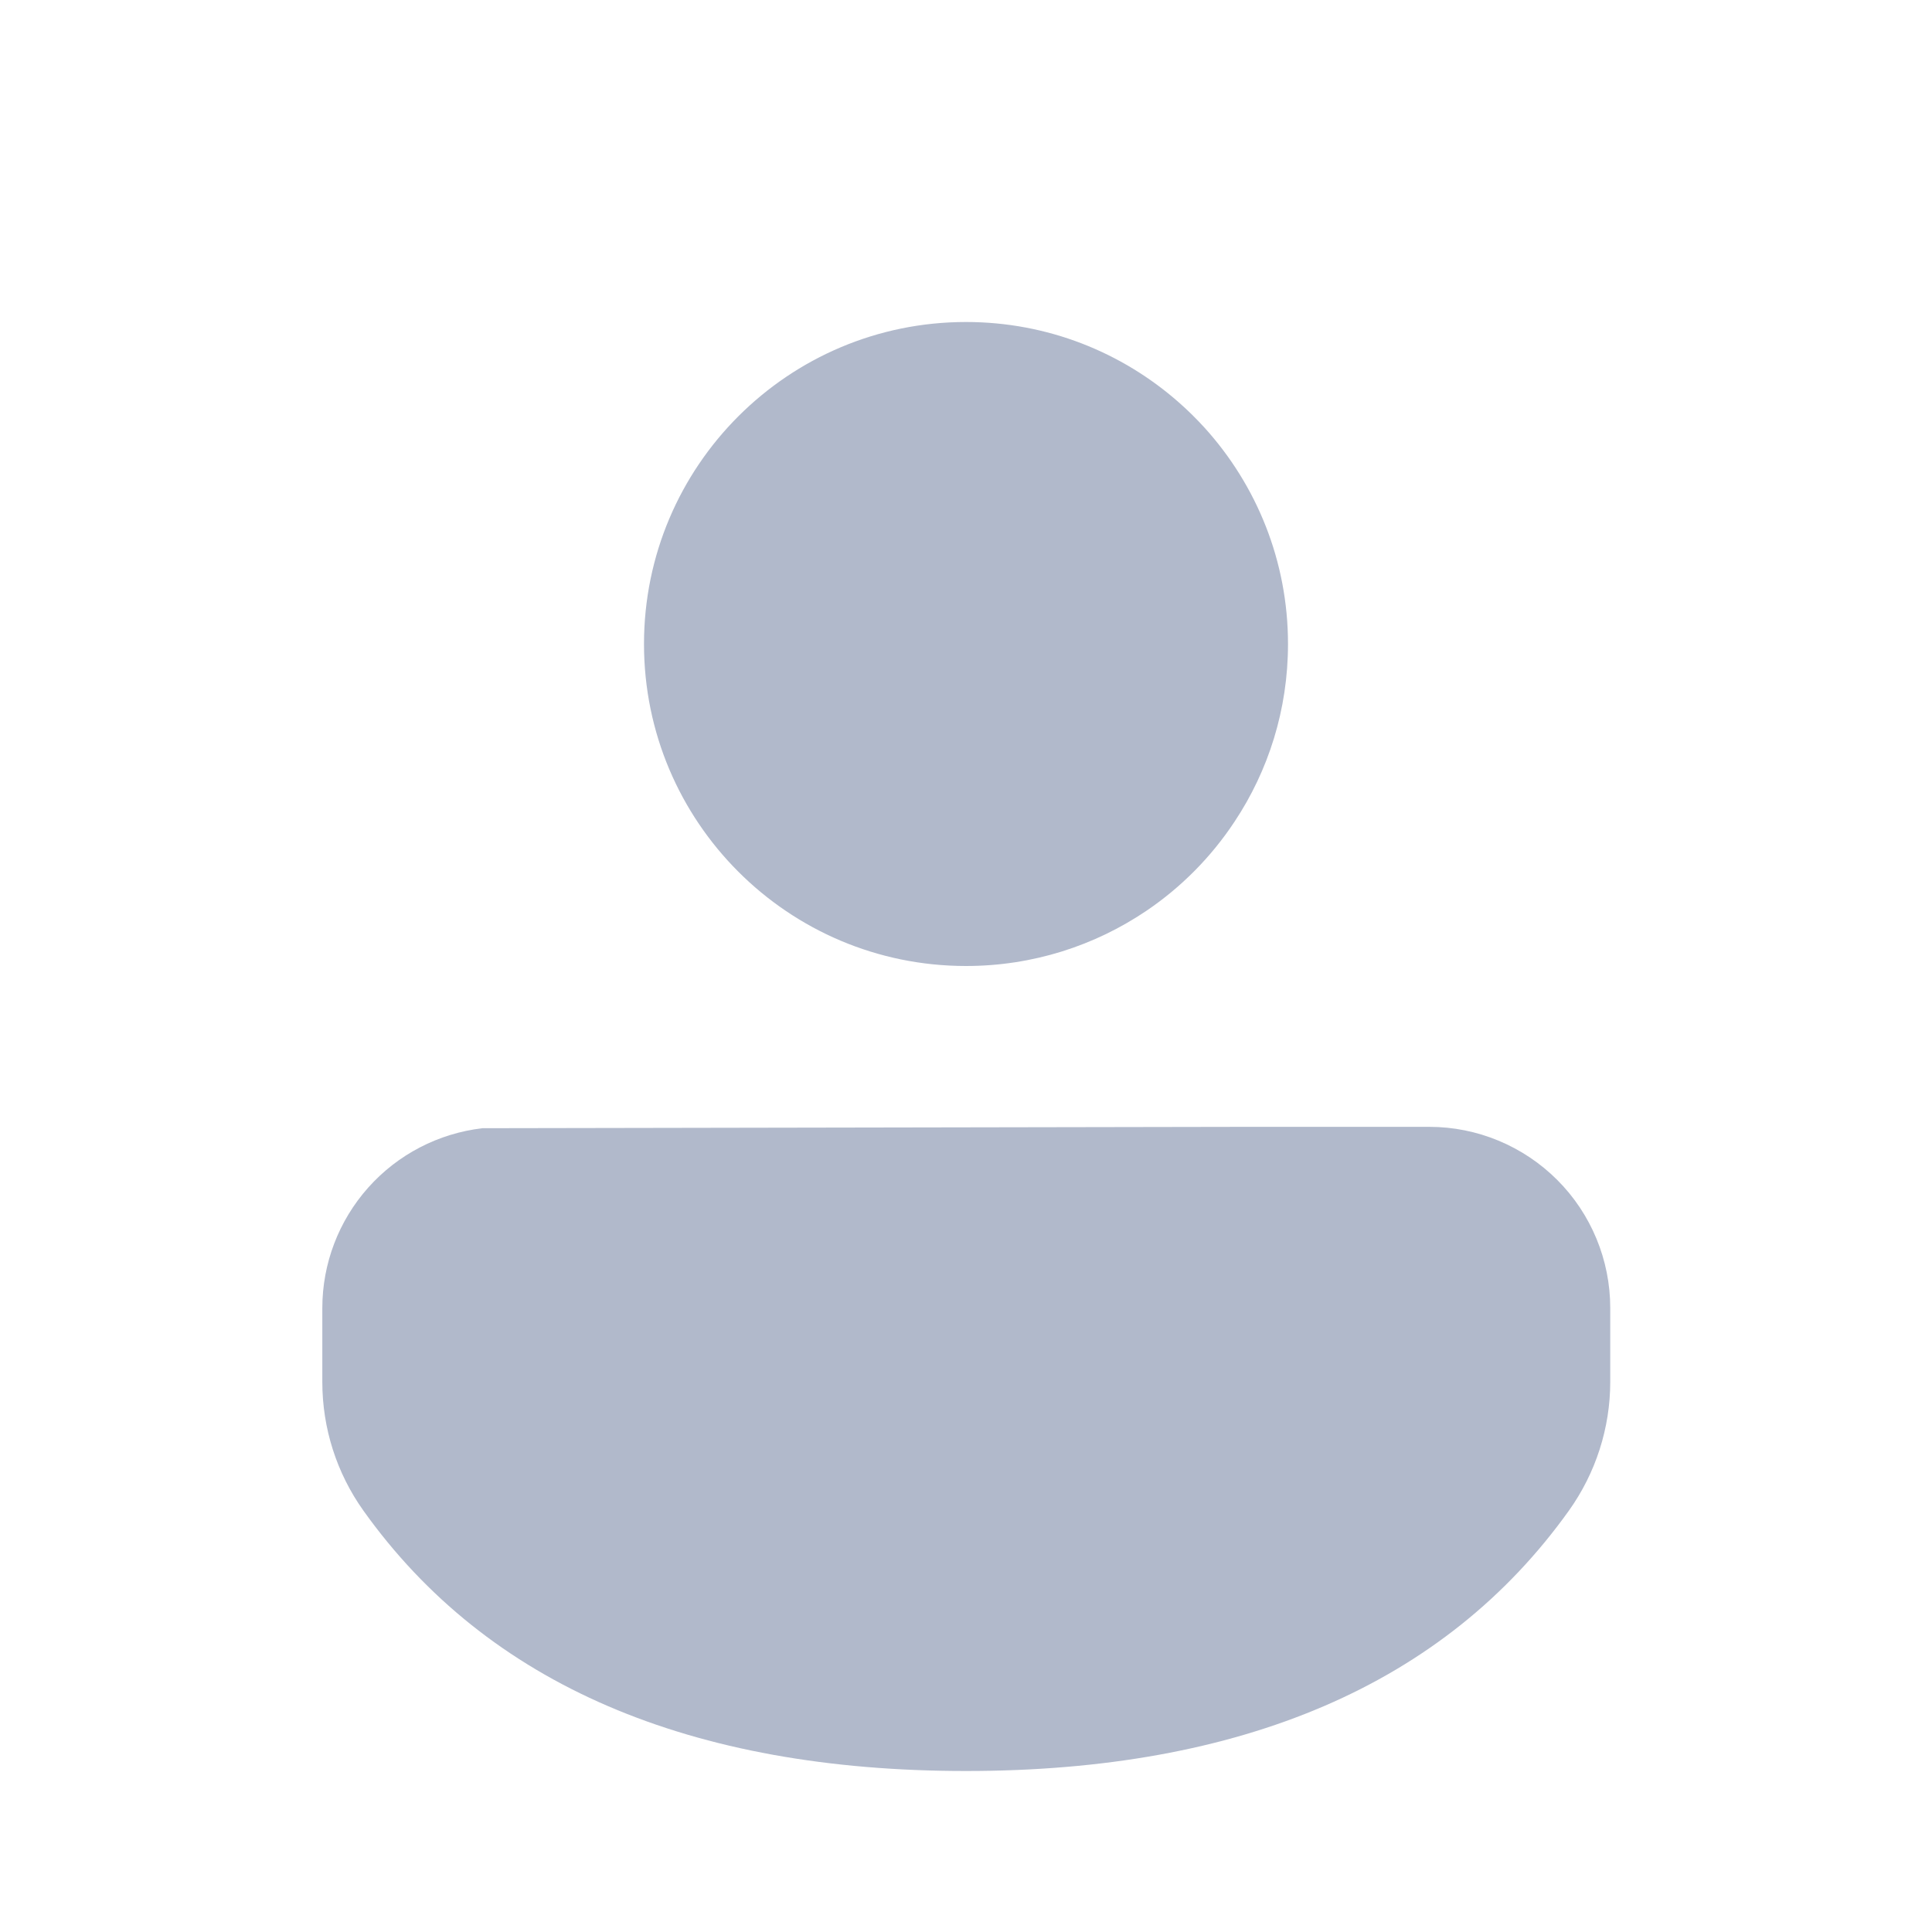
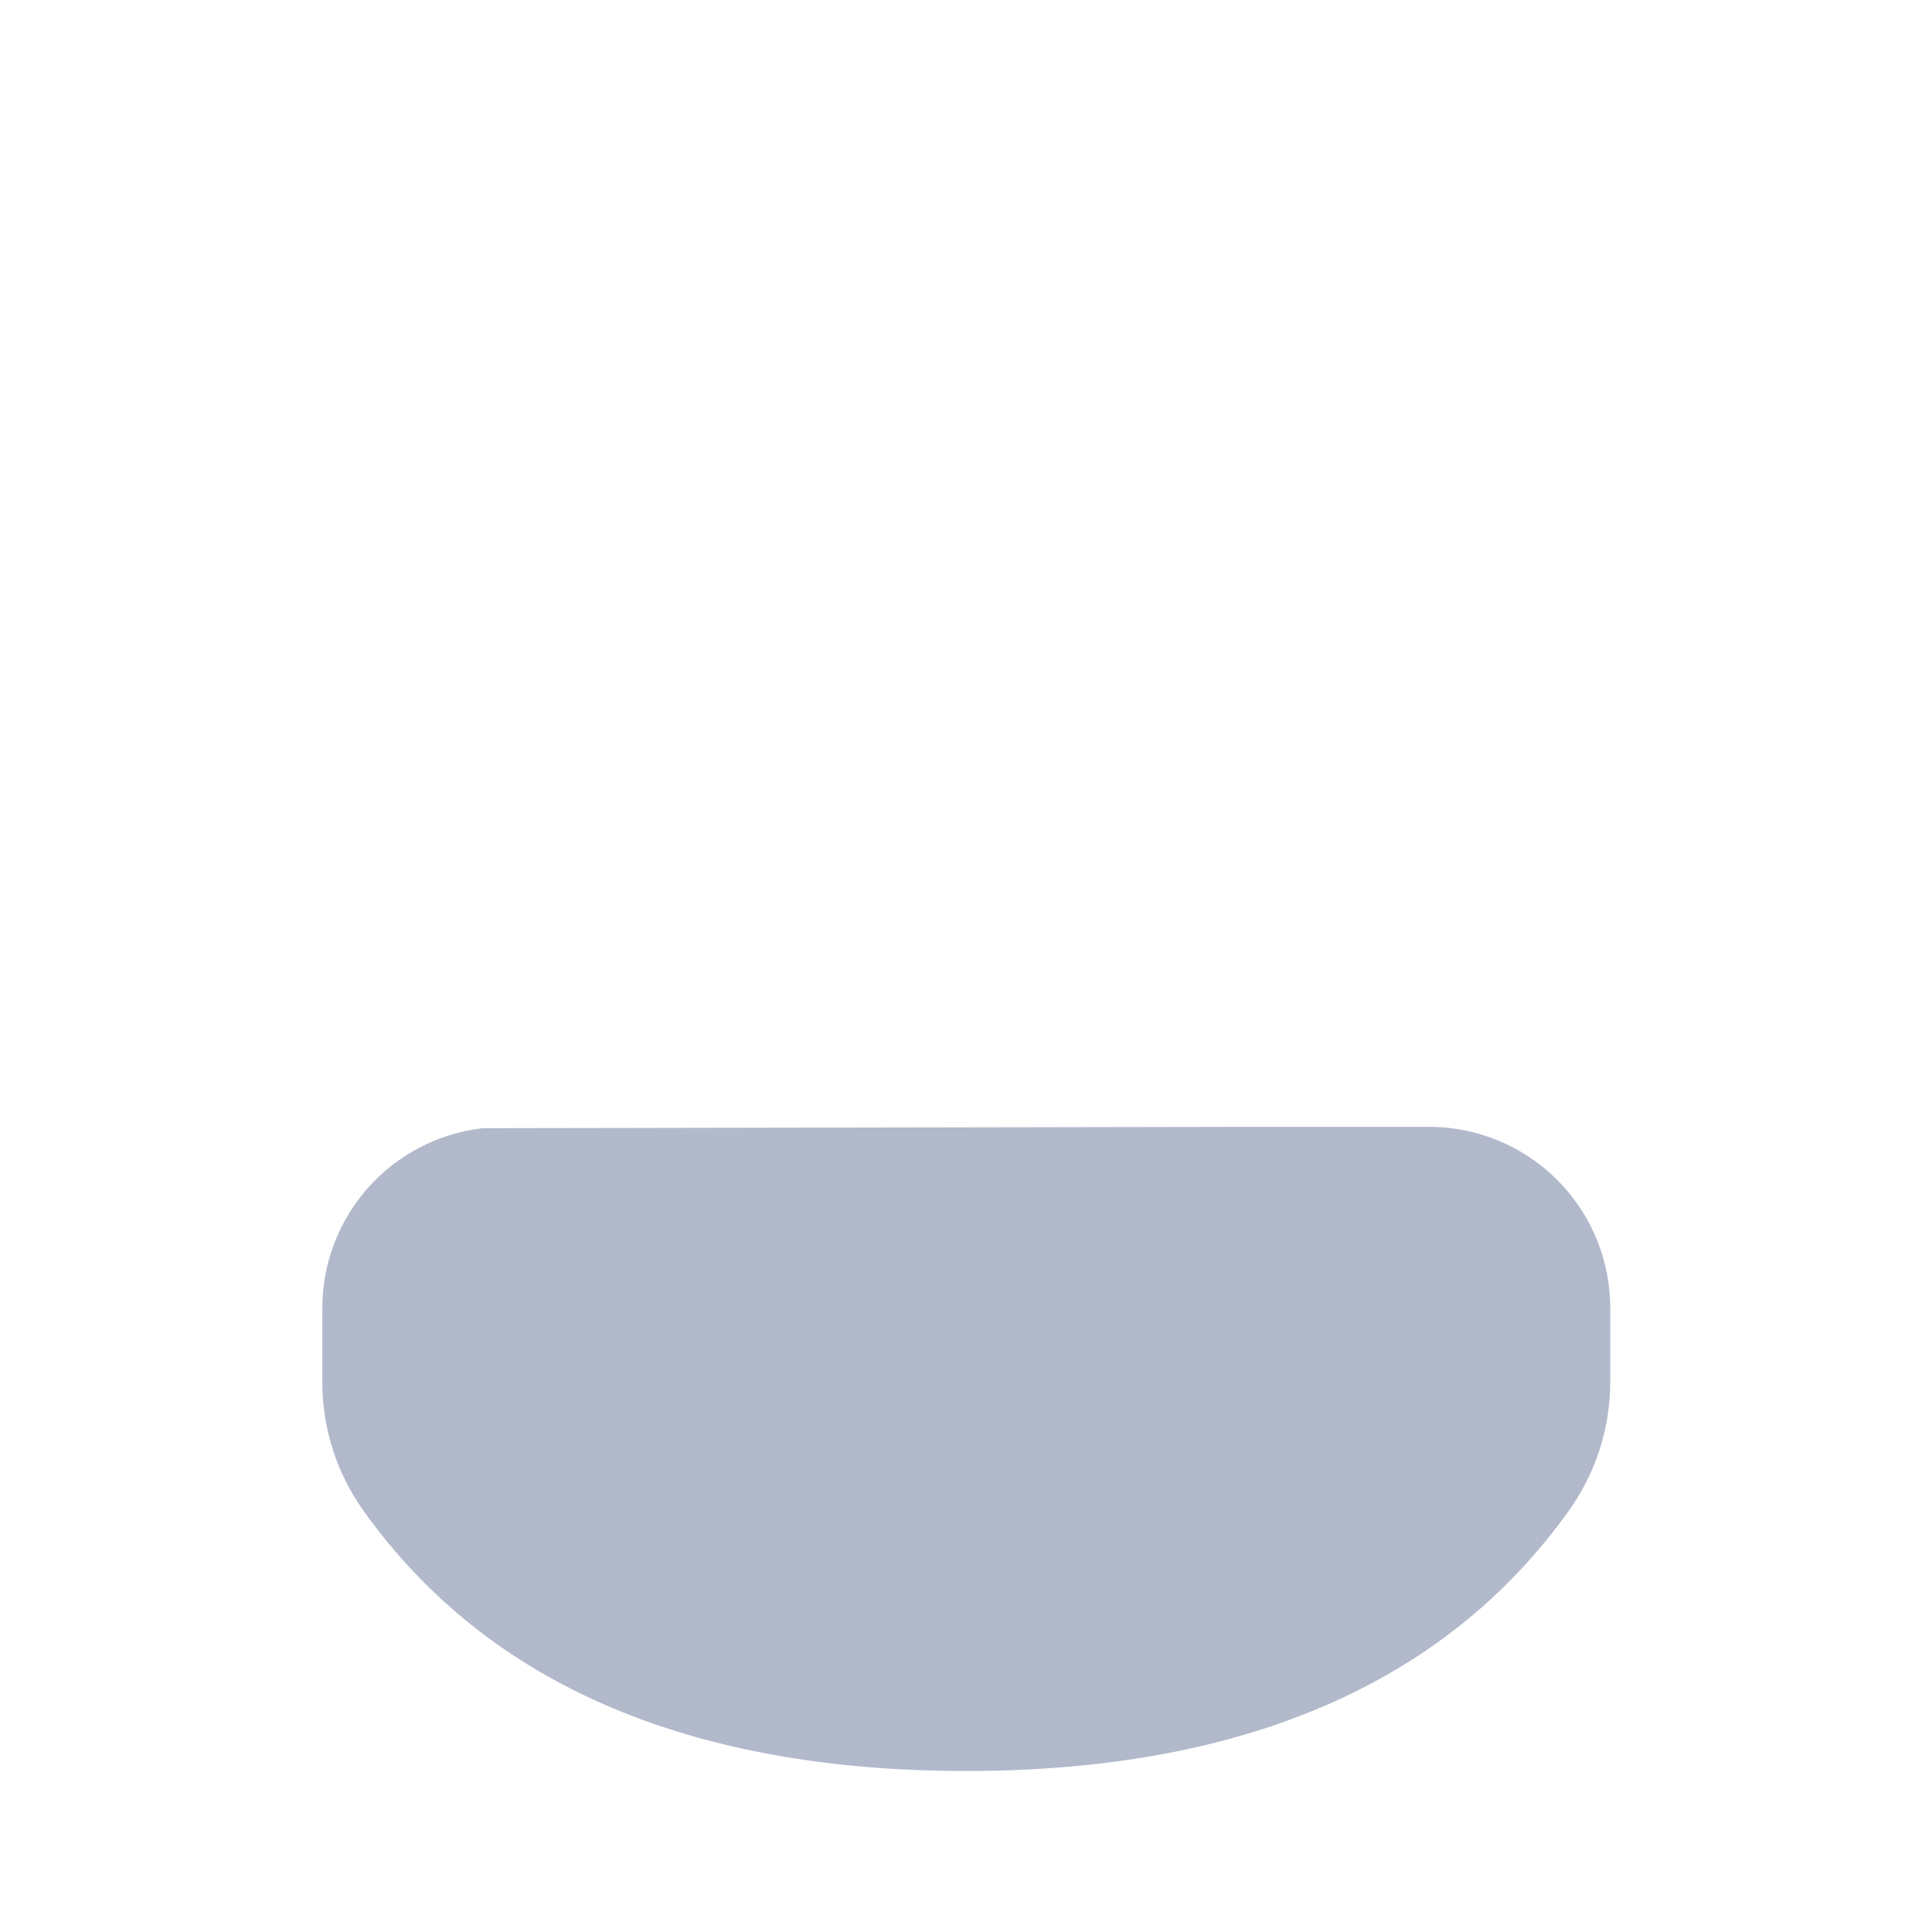
<svg xmlns="http://www.w3.org/2000/svg" width="24" height="24" viewBox="0 0 24 24" fill="none">
  <path d="M5.994 14.015C5.446 14.079 4.941 14.341 4.574 14.753C4.207 15.165 4.004 15.697 4.004 16.249V17.169C4.004 17.741 4.182 18.299 4.514 18.765C6.056 20.929 8.58 22 12 22C15.42 22 17.945 20.928 19.49 18.765C19.823 18.298 20.003 17.739 20.003 17.166V16.248C20.003 15.652 19.766 15.079 19.345 14.658C18.923 14.236 18.351 13.998 17.755 13.998H15.5L5.994 14.015Z" fill="#B1B9CB" />
-   <path d="M16 8C16 8.816 15.756 9.575 15.336 10.207C15.048 10.643 14.677 11.019 14.243 11.313C13.603 11.746 12.831 12 12 12C9.791 12 8 10.209 8 8C8 5.791 9.791 4 12 4C13.013 4 13.938 4.377 14.643 4.998C14.757 5.098 14.864 5.204 14.966 5.316C15.608 6.026 16 6.967 16 8Z" fill="#B1B9CB" />
</svg>